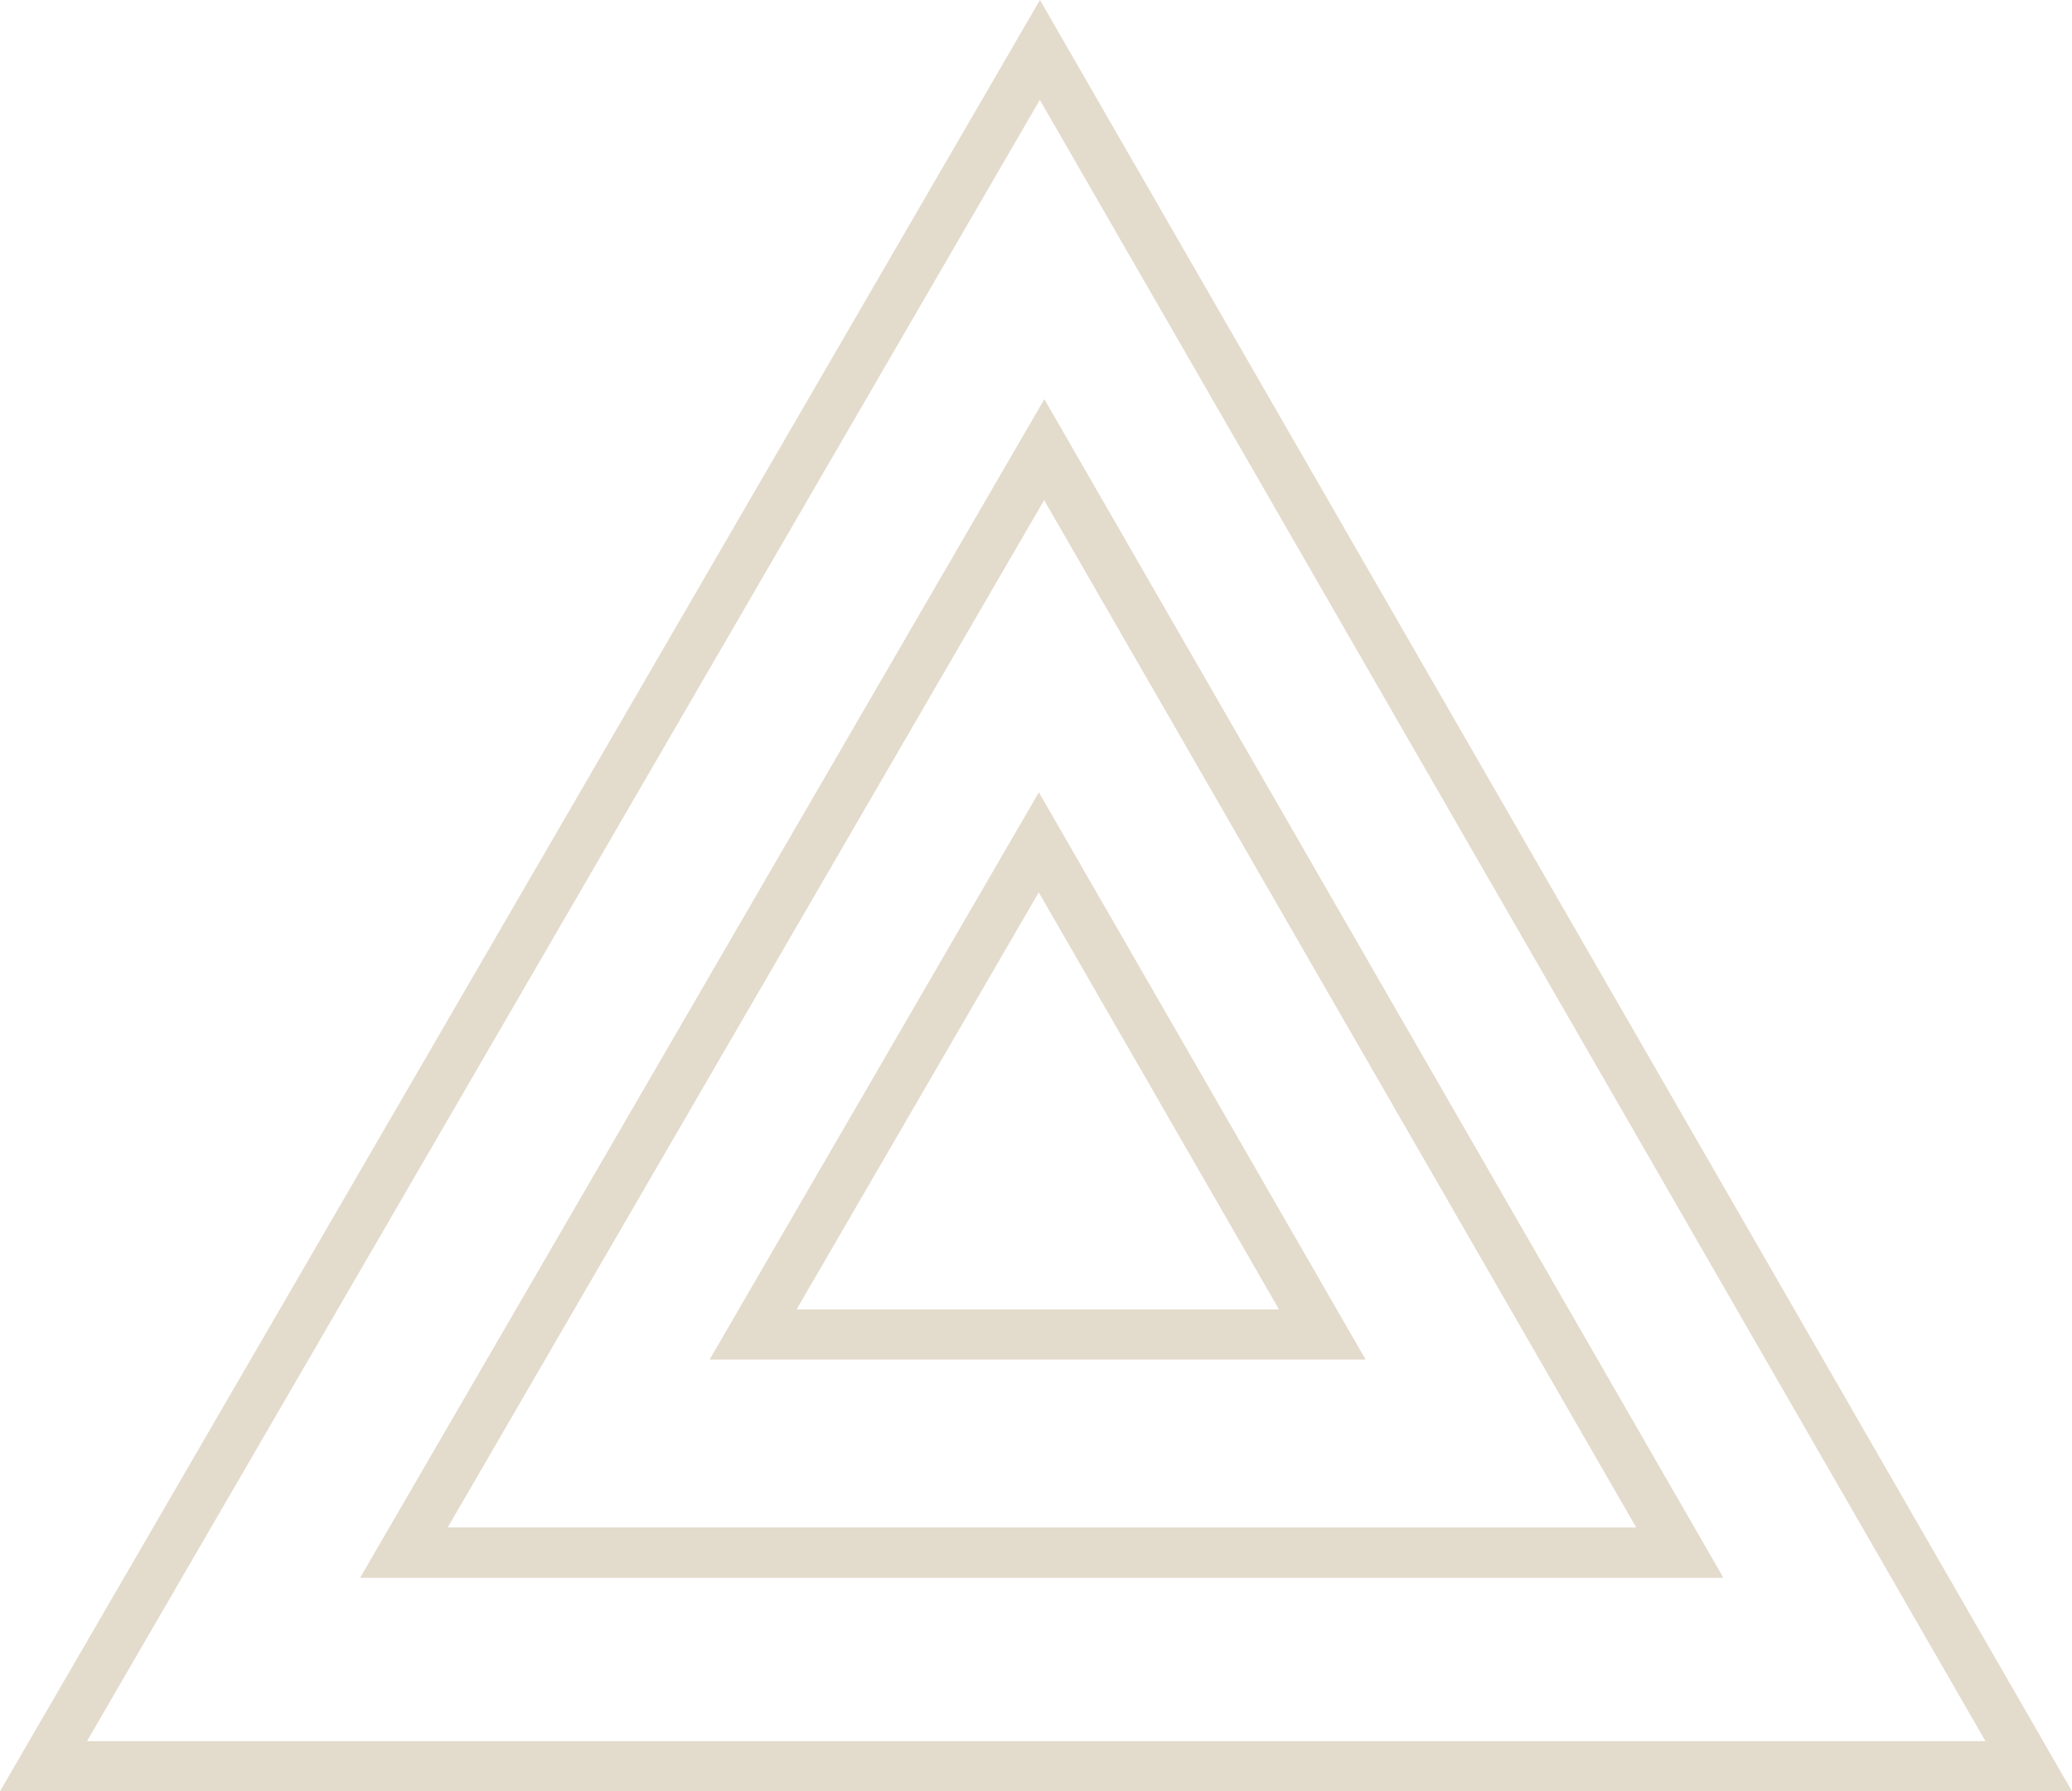
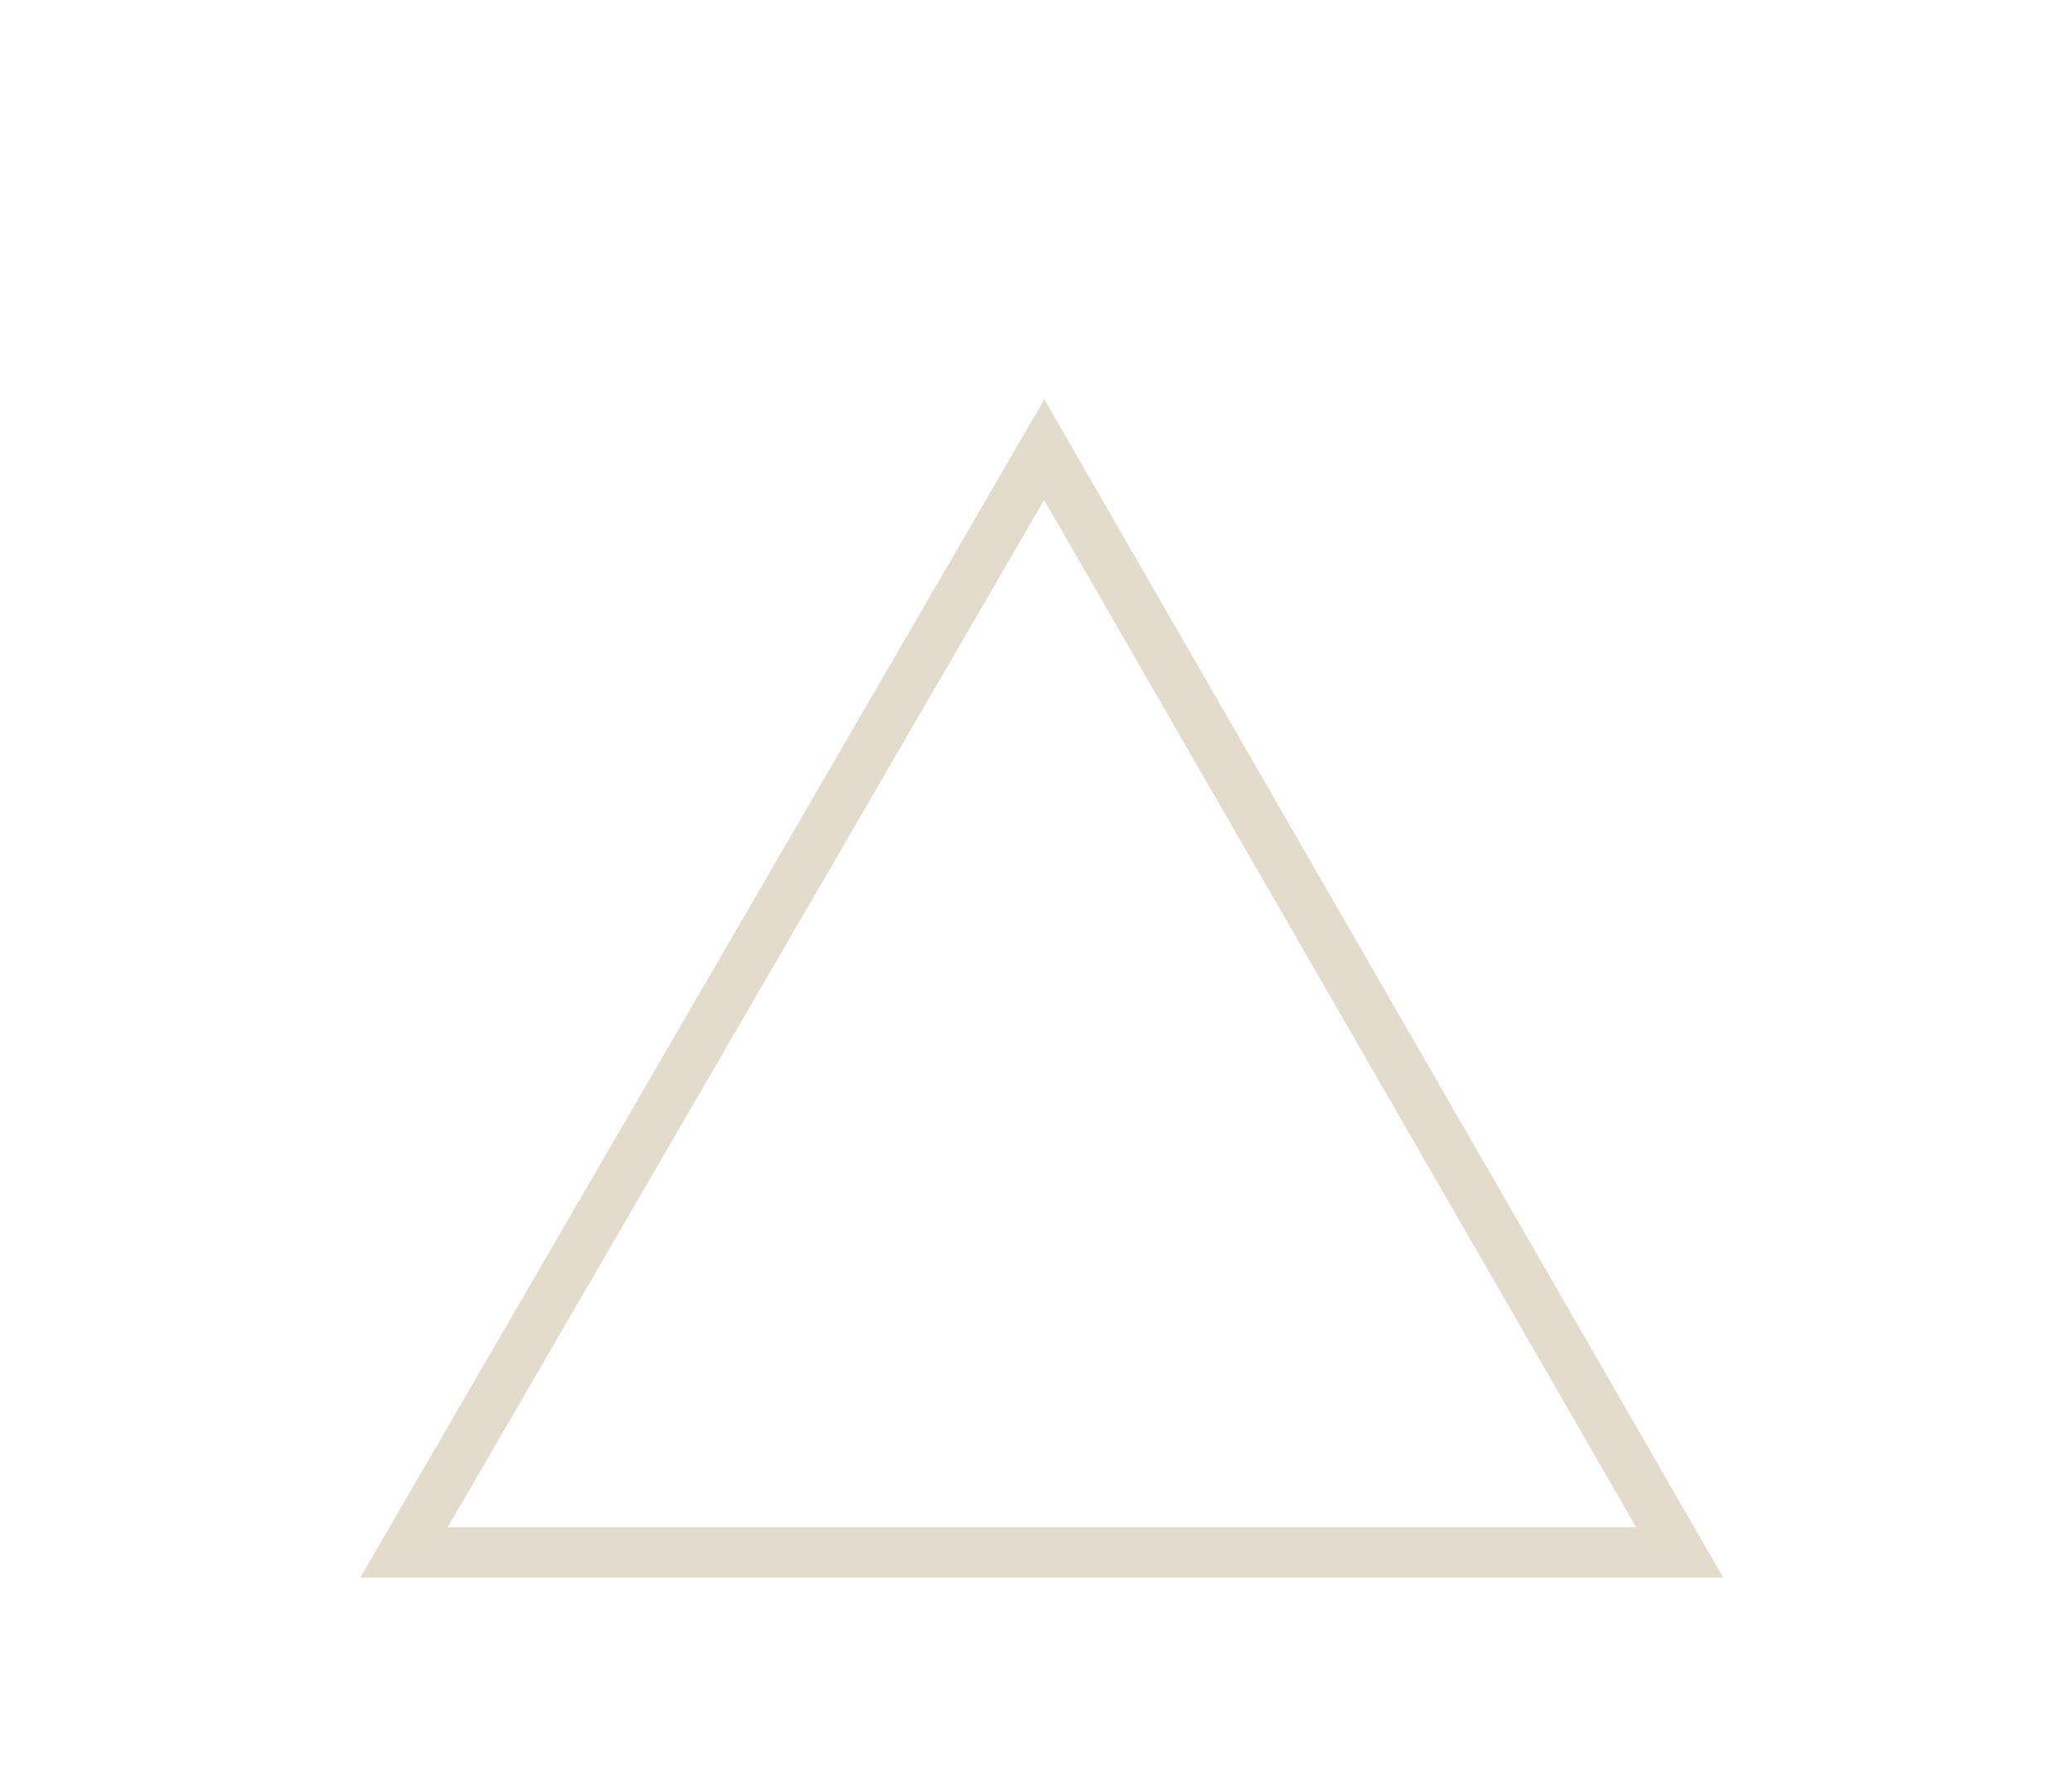
<svg xmlns="http://www.w3.org/2000/svg" width="119.286" height="103.128" viewBox="0 0 119.286 103.128">
  <g id="Group_25" data-name="Group 25" transform="translate(-540.708 -224.845)" opacity="0.31">
-     <path id="Path_20" data-name="Path 20" d="M600.832,247.851l-39.369,67.815H639.9Zm-.012,5.762,34.1,59.169H566.468Zm.012-5.762-39.369,67.815H639.9Zm-.012,5.762,34.1,59.169H566.468Zm-.242-28.769L540.708,327.973H659.994Zm-.006,5.75,54.442,94.494h-109.3Zm.26,17.256-39.369,67.815H639.9Zm-.012,5.762,34.1,59.169H566.468Zm.012-5.762-39.369,67.815H639.9Zm-.012,5.762,34.1,59.169H566.468Zm.012-5.762-39.369,67.815H639.9Zm-.012,5.762,34.1,59.169H566.468Z" transform="translate(0 0)" fill="#a58c5a" />
    <path id="Path_21" data-name="Path 21" d="M583.423,228.554l-39.369,67.815h78.441Zm-.012,5.762,34.1,59.169H549.06Z" transform="translate(17.408 19.297)" fill="#a58c5a" />
    <path id="Path_22" data-name="Path 22" d="M583.423,228.554l-39.369,67.815h78.441Zm-.012,5.762,34.1,59.169H549.06Z" transform="translate(17.408 19.297)" fill="#a58c5a" />
-     <path id="Path_23" data-name="Path 23" d="M566.25,232.2l-18.956,32.658h37.769Zm-.006,5.756,13.832,24.017H552.3Z" transform="translate(34.266 38.261)" fill="#a58c5a" />
  </g>
</svg>